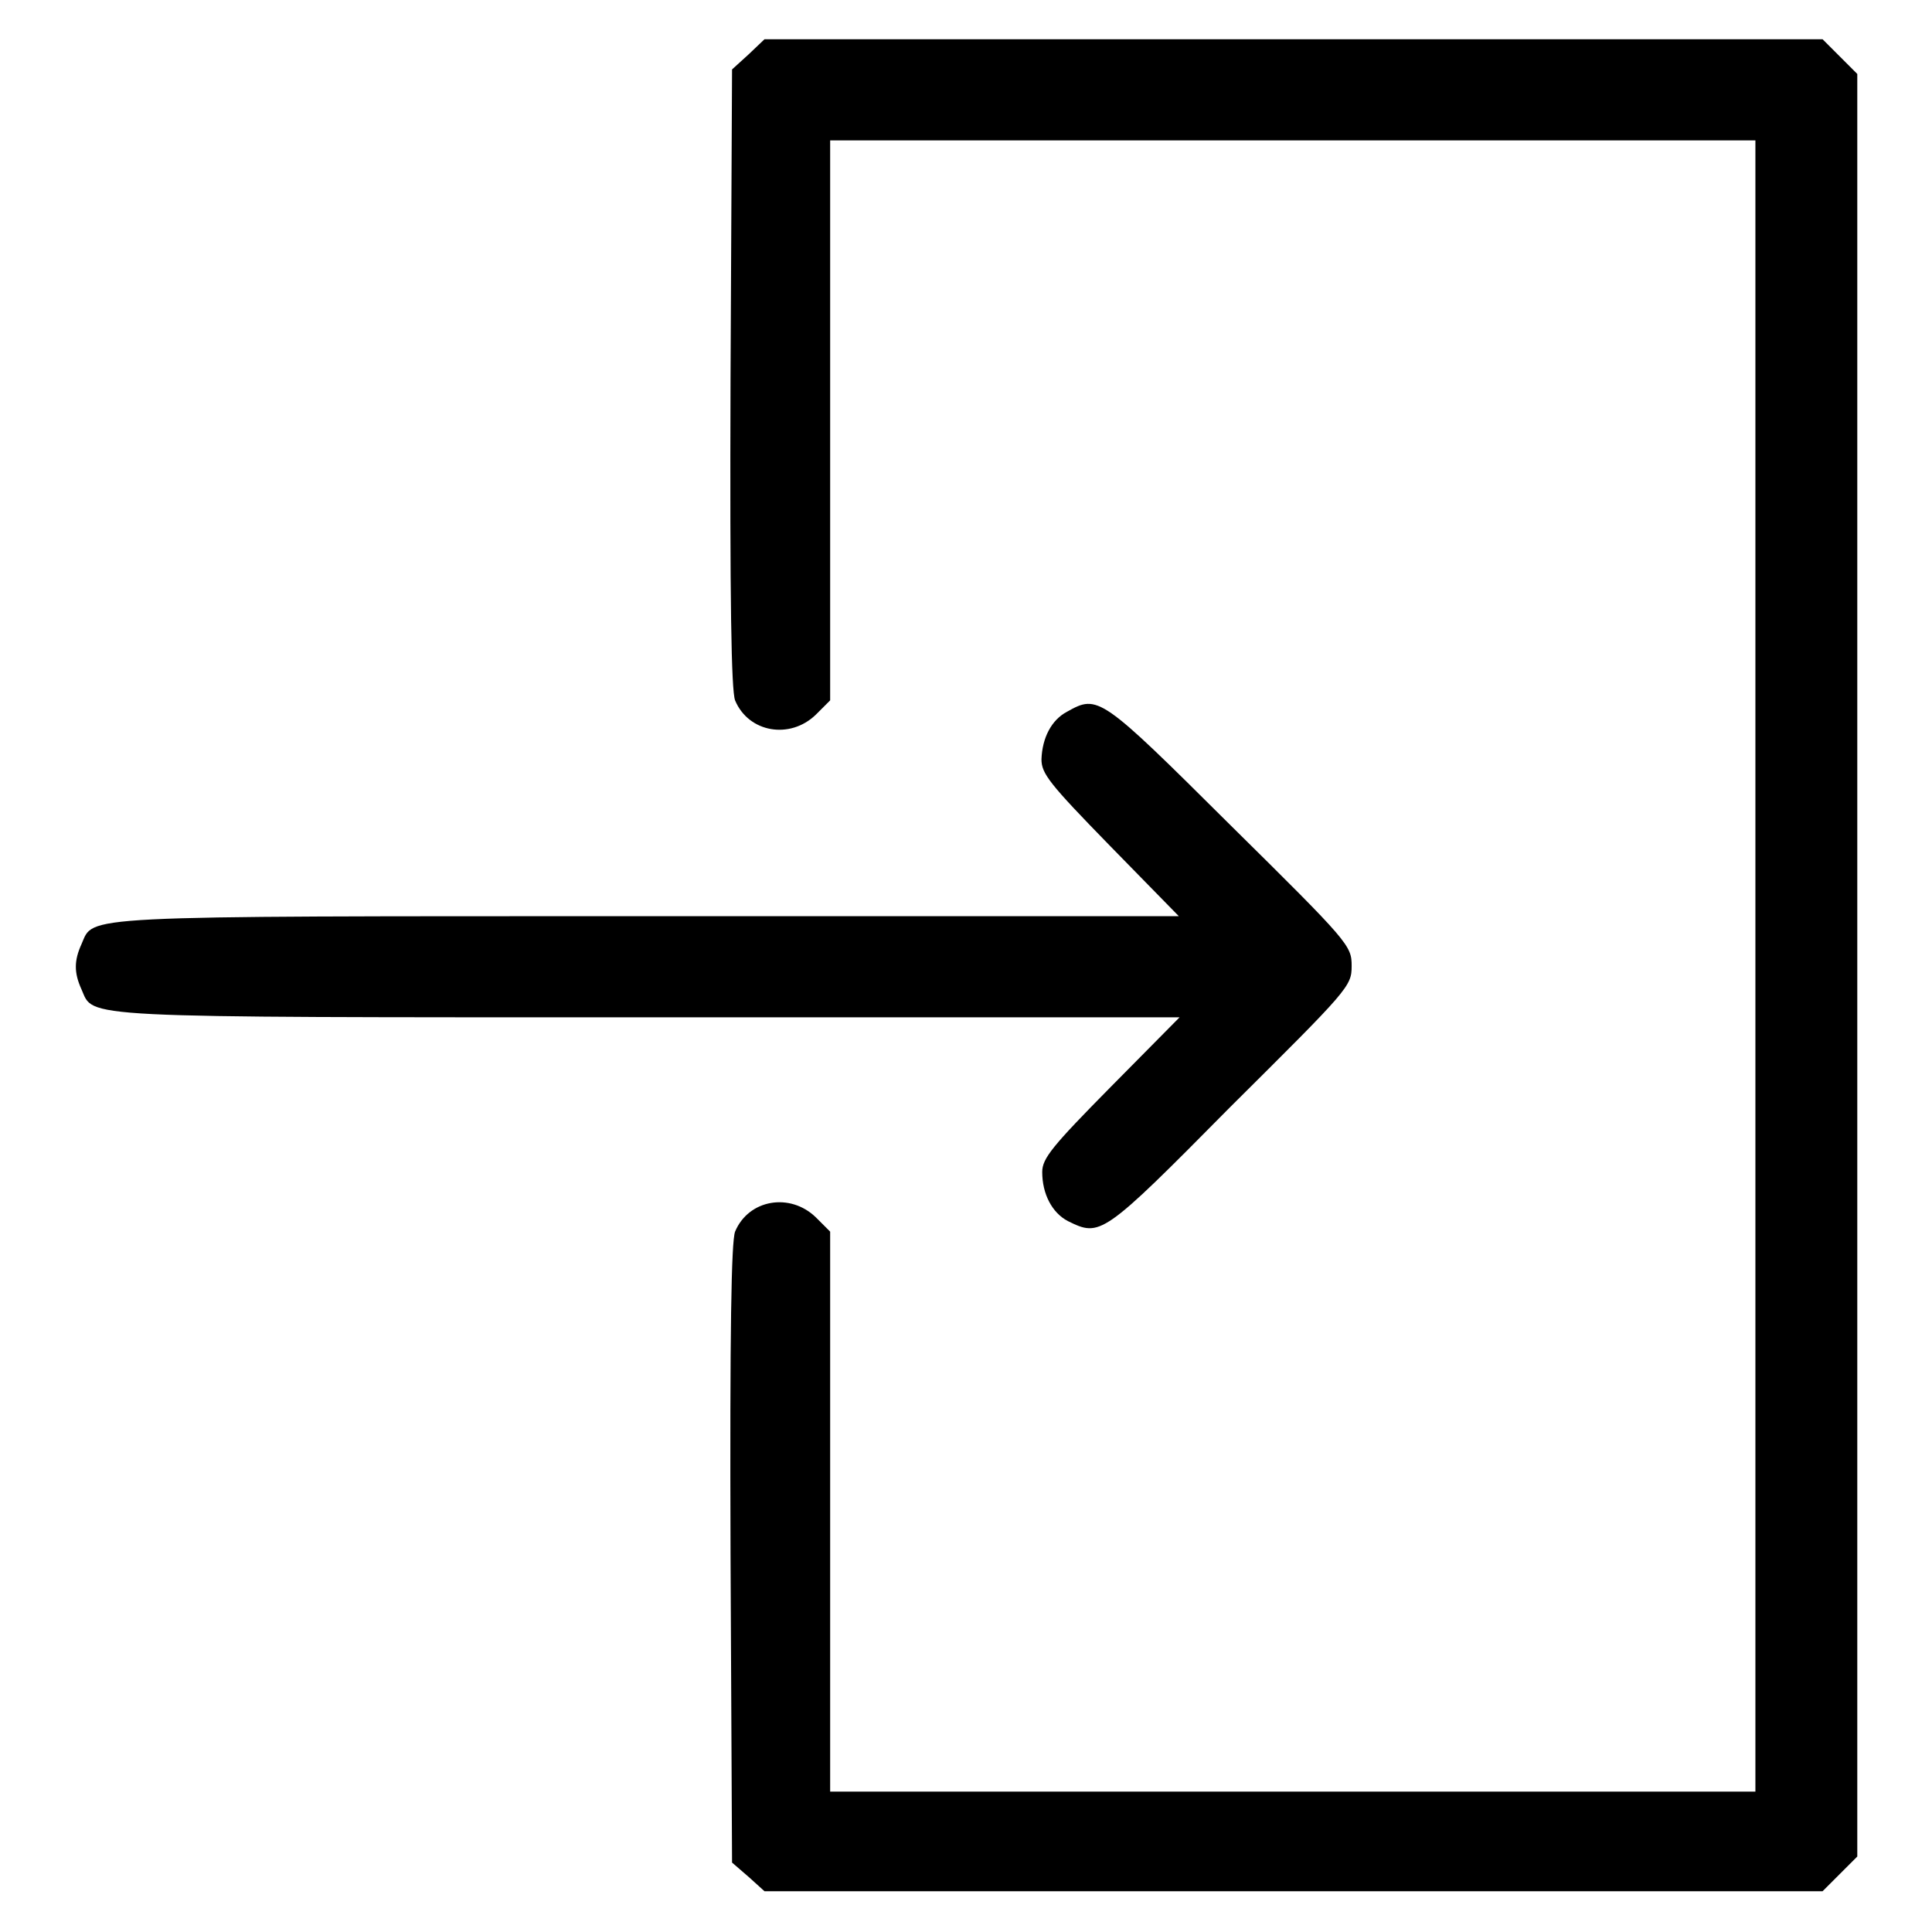
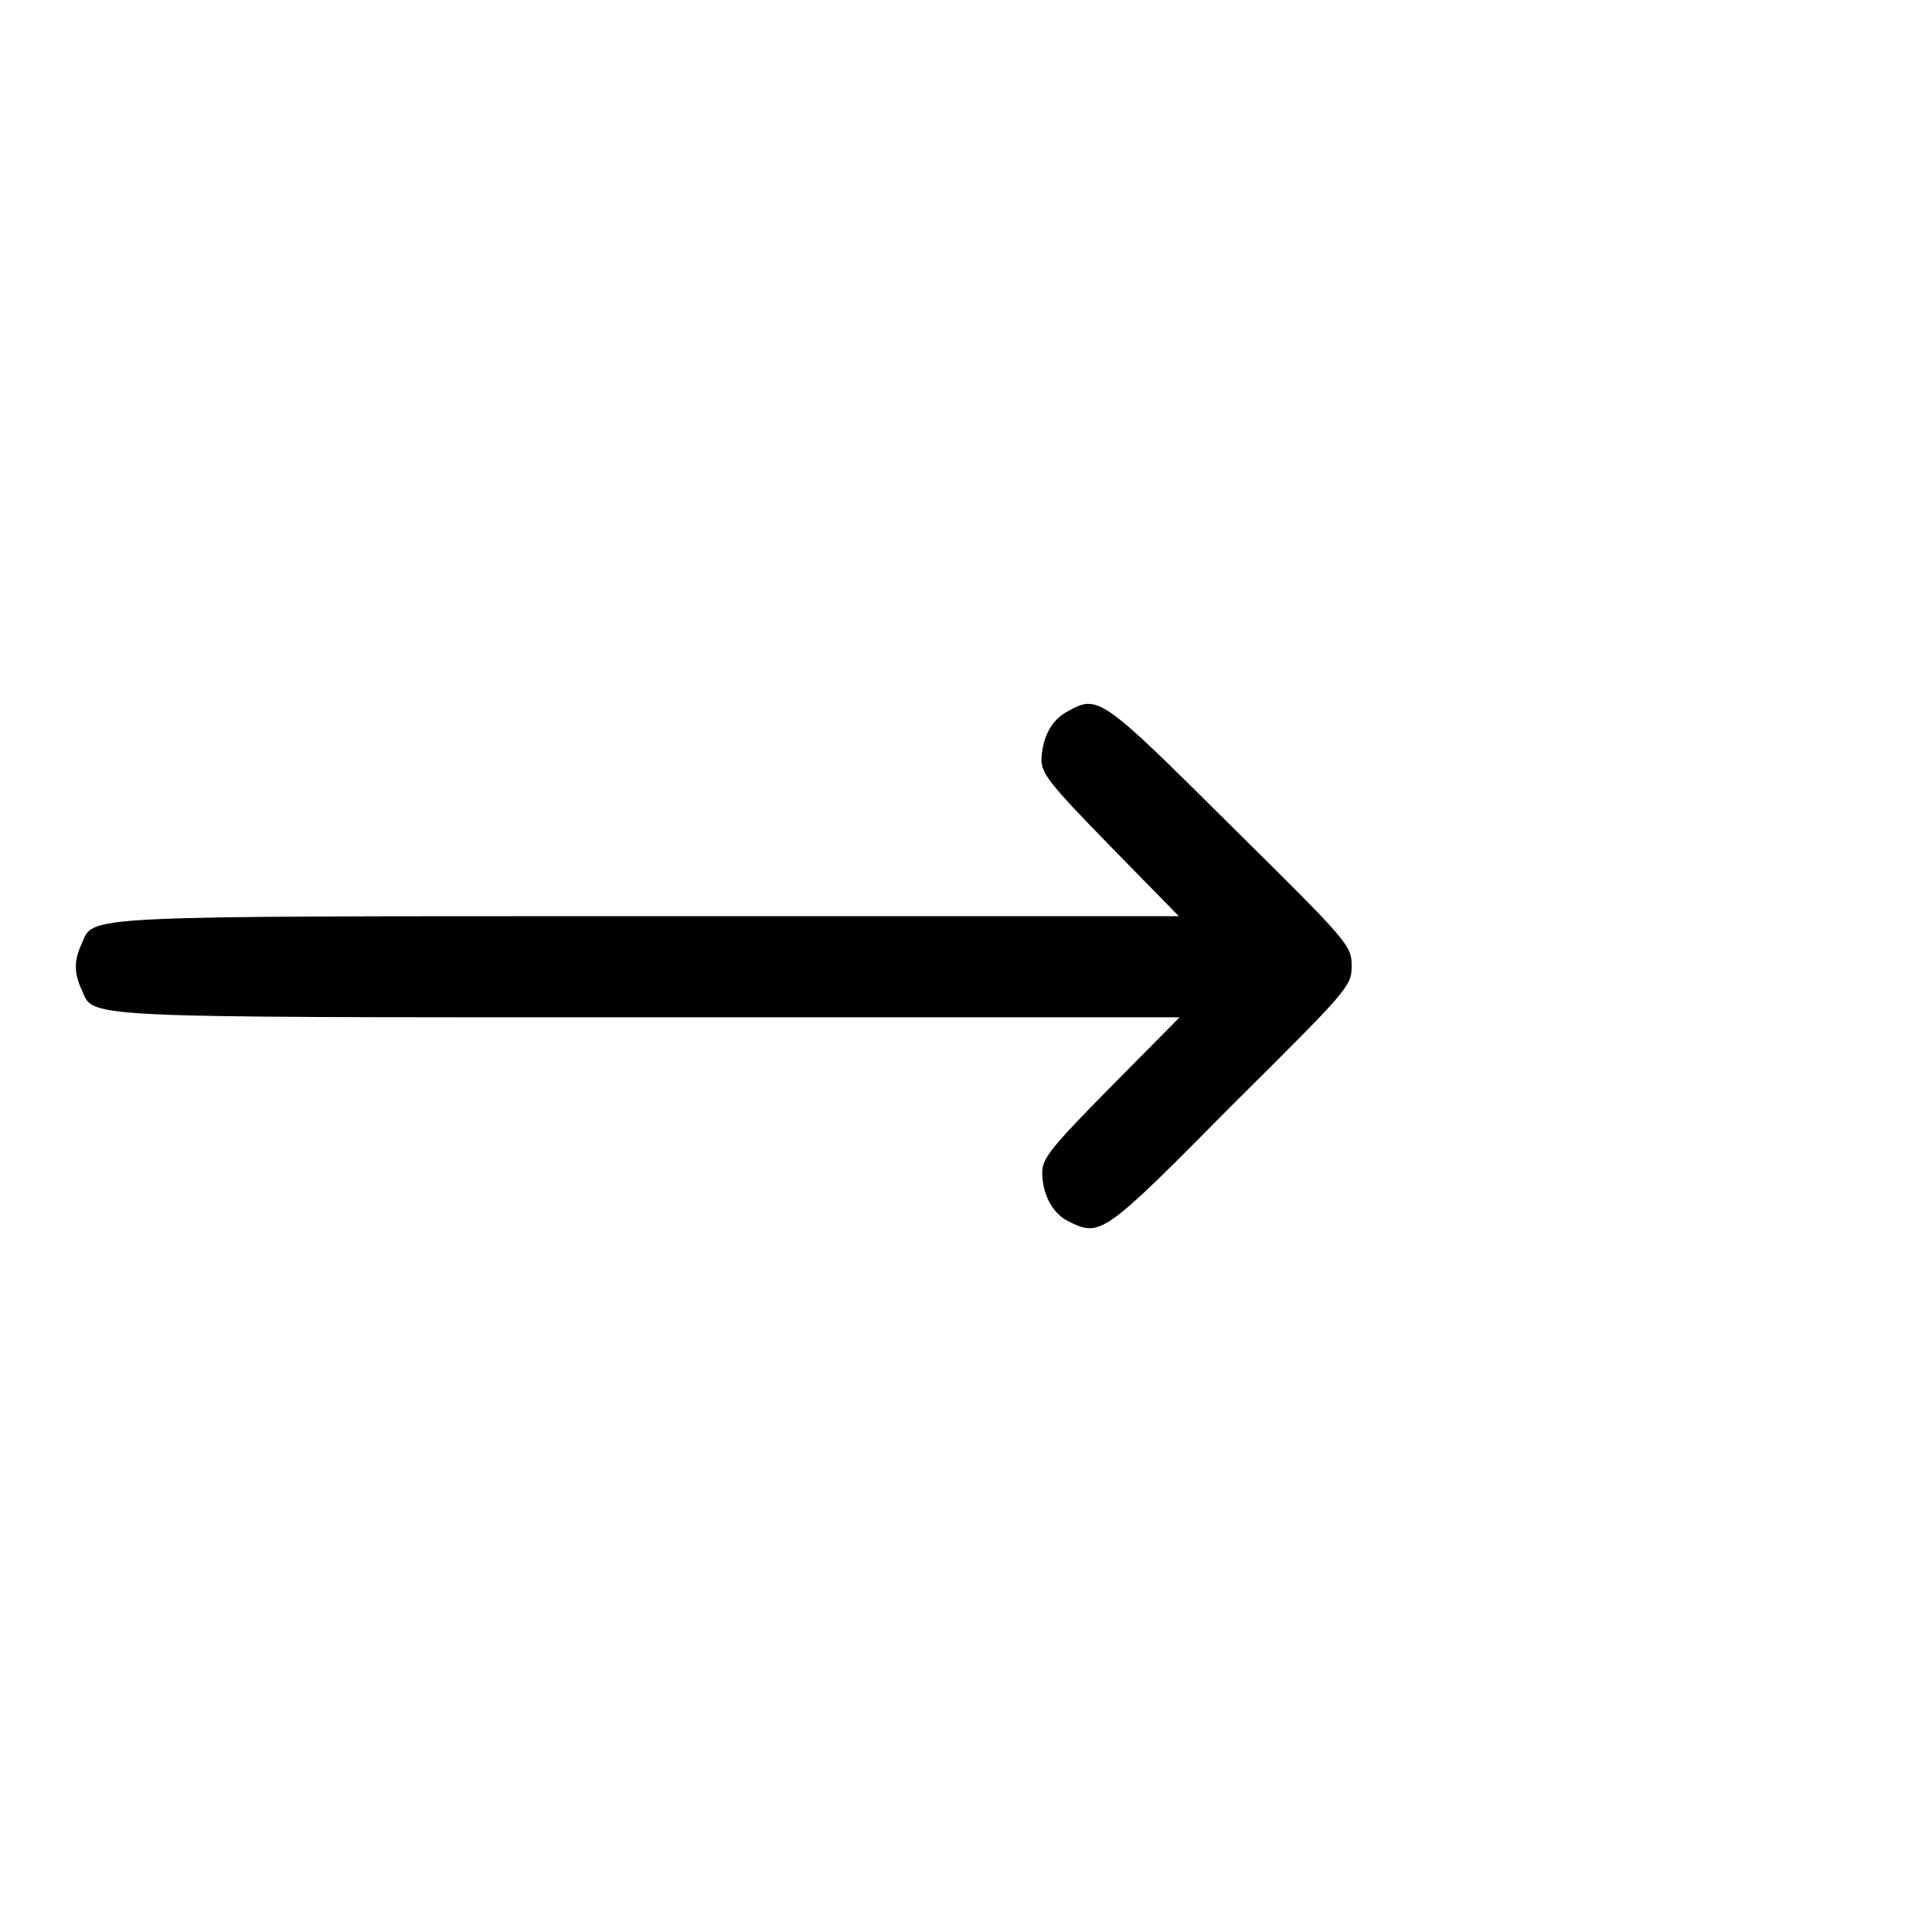
<svg xmlns="http://www.w3.org/2000/svg" version="1.1" x="0px" y="0px" viewBox="0 0 256 256" enable-background="new 0 0 256 256" xml:space="preserve">
  <g>
    <g>
      <g>
-         <path fill="#000000" d="M99.2,7.2L97,9.2l-0.2,40.9c-0.1,29.9,0.1,41.3,0.6,42.7c1.8,4.3,7.3,5.2,10.7,1.9l1.9-1.9V55.7V18.6h61.3h61.3V128v109.4h-61.3H110v-37.1v-37.1l-1.9-1.9c-3.4-3.3-8.9-2.4-10.7,1.9c-0.5,1.4-0.7,12.9-0.6,42.7l0.2,40.9l2.2,1.9l2.1,1.9h70.1h70.1l2.3-2.3l2.3-2.3V128V9.8l-2.3-2.3l-2.3-2.3h-70.1h-70.1L99.2,7.2z" />
        <path fill="#000000" d="M141.4,94.3c-2.1,1.1-3.3,3.5-3.4,6.3c0,1.9,1,3.2,9.1,11.5l9.1,9.3H85.7c-76.5,0-73.2-0.1-74.9,3.7c-1,2.2-1,3.8,0,6c1.7,3.8-1.6,3.7,75,3.7h70.5l-9.1,9.2c-7.8,7.9-9.1,9.5-9.1,11.3c0,2.9,1.3,5.4,3.4,6.5c4.3,2.1,4.5,2.1,21.5-15.1c15.7-15.6,16.1-16,16.1-18.7c0-2.7-0.3-3.1-16.1-18.7C145.8,92.2,145.5,92,141.4,94.3z" />
      </g>
    </g>
  </g>
</svg>